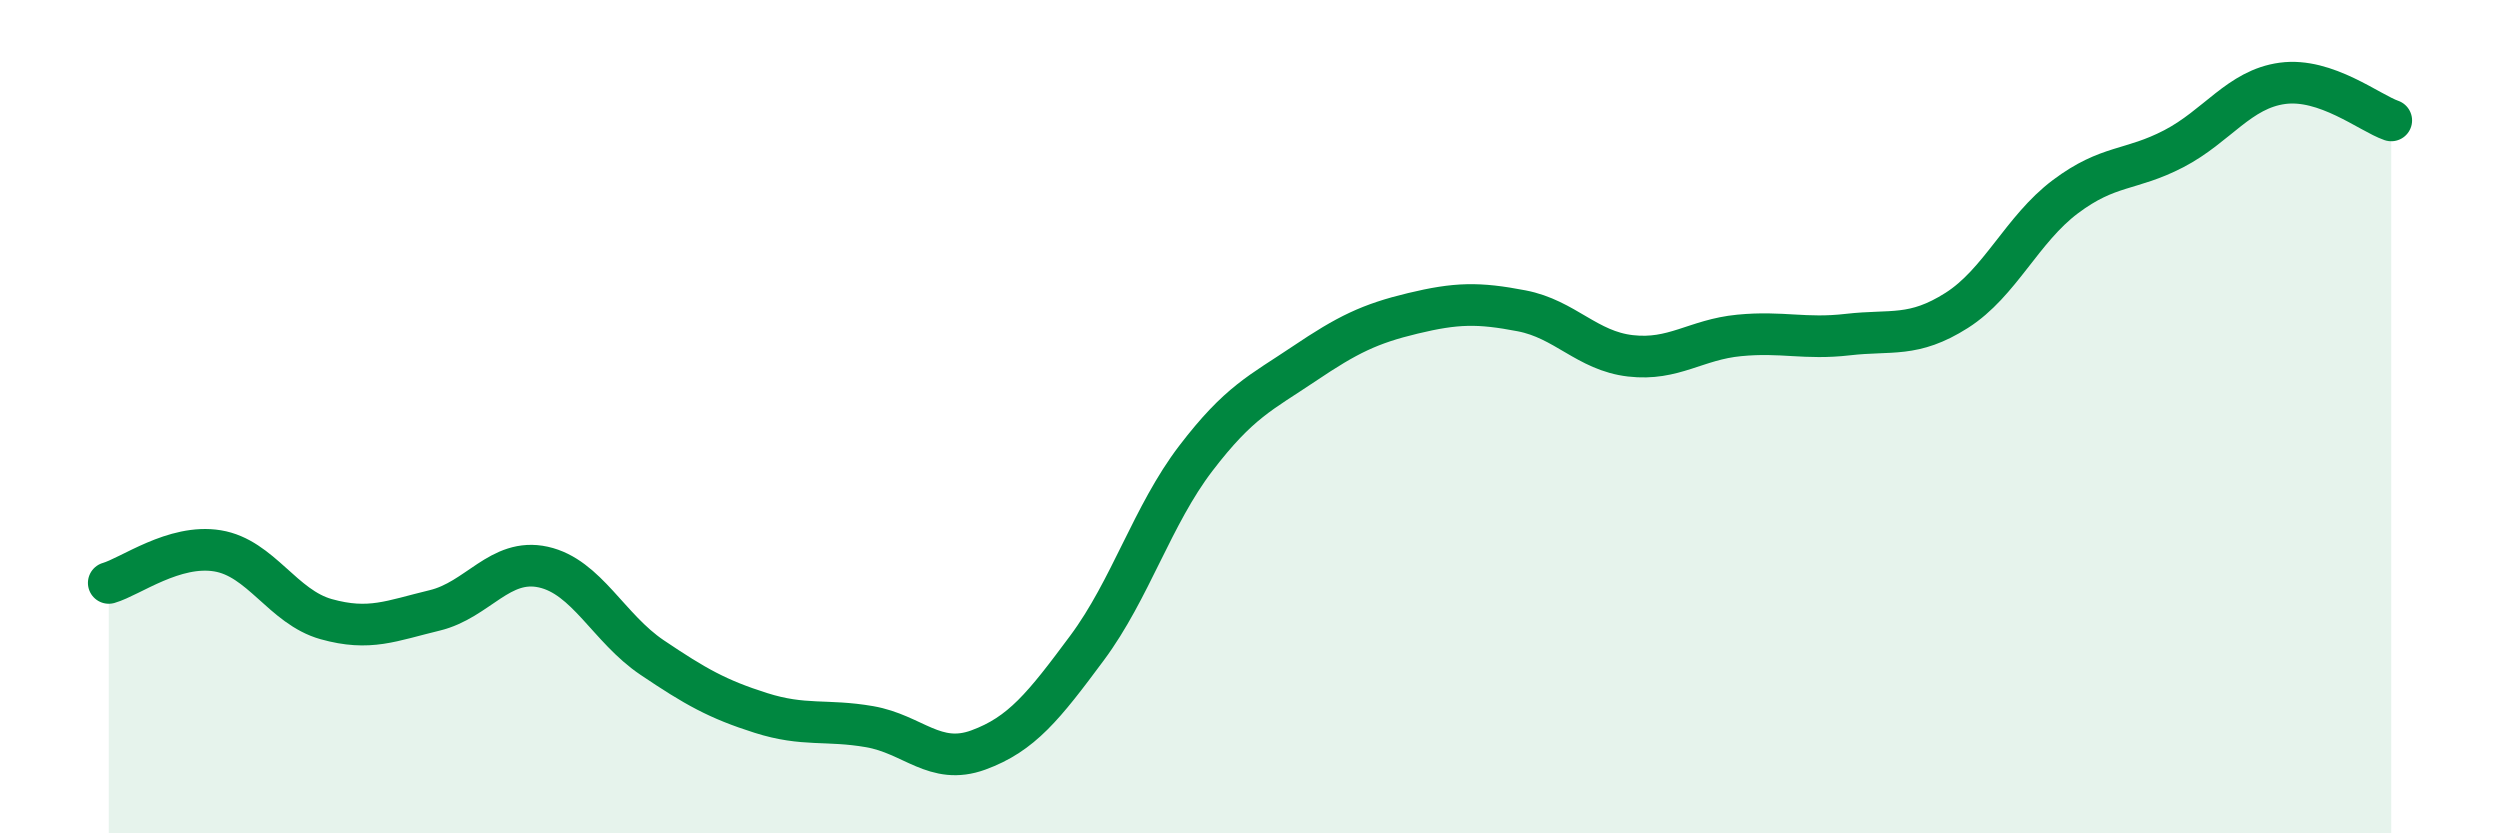
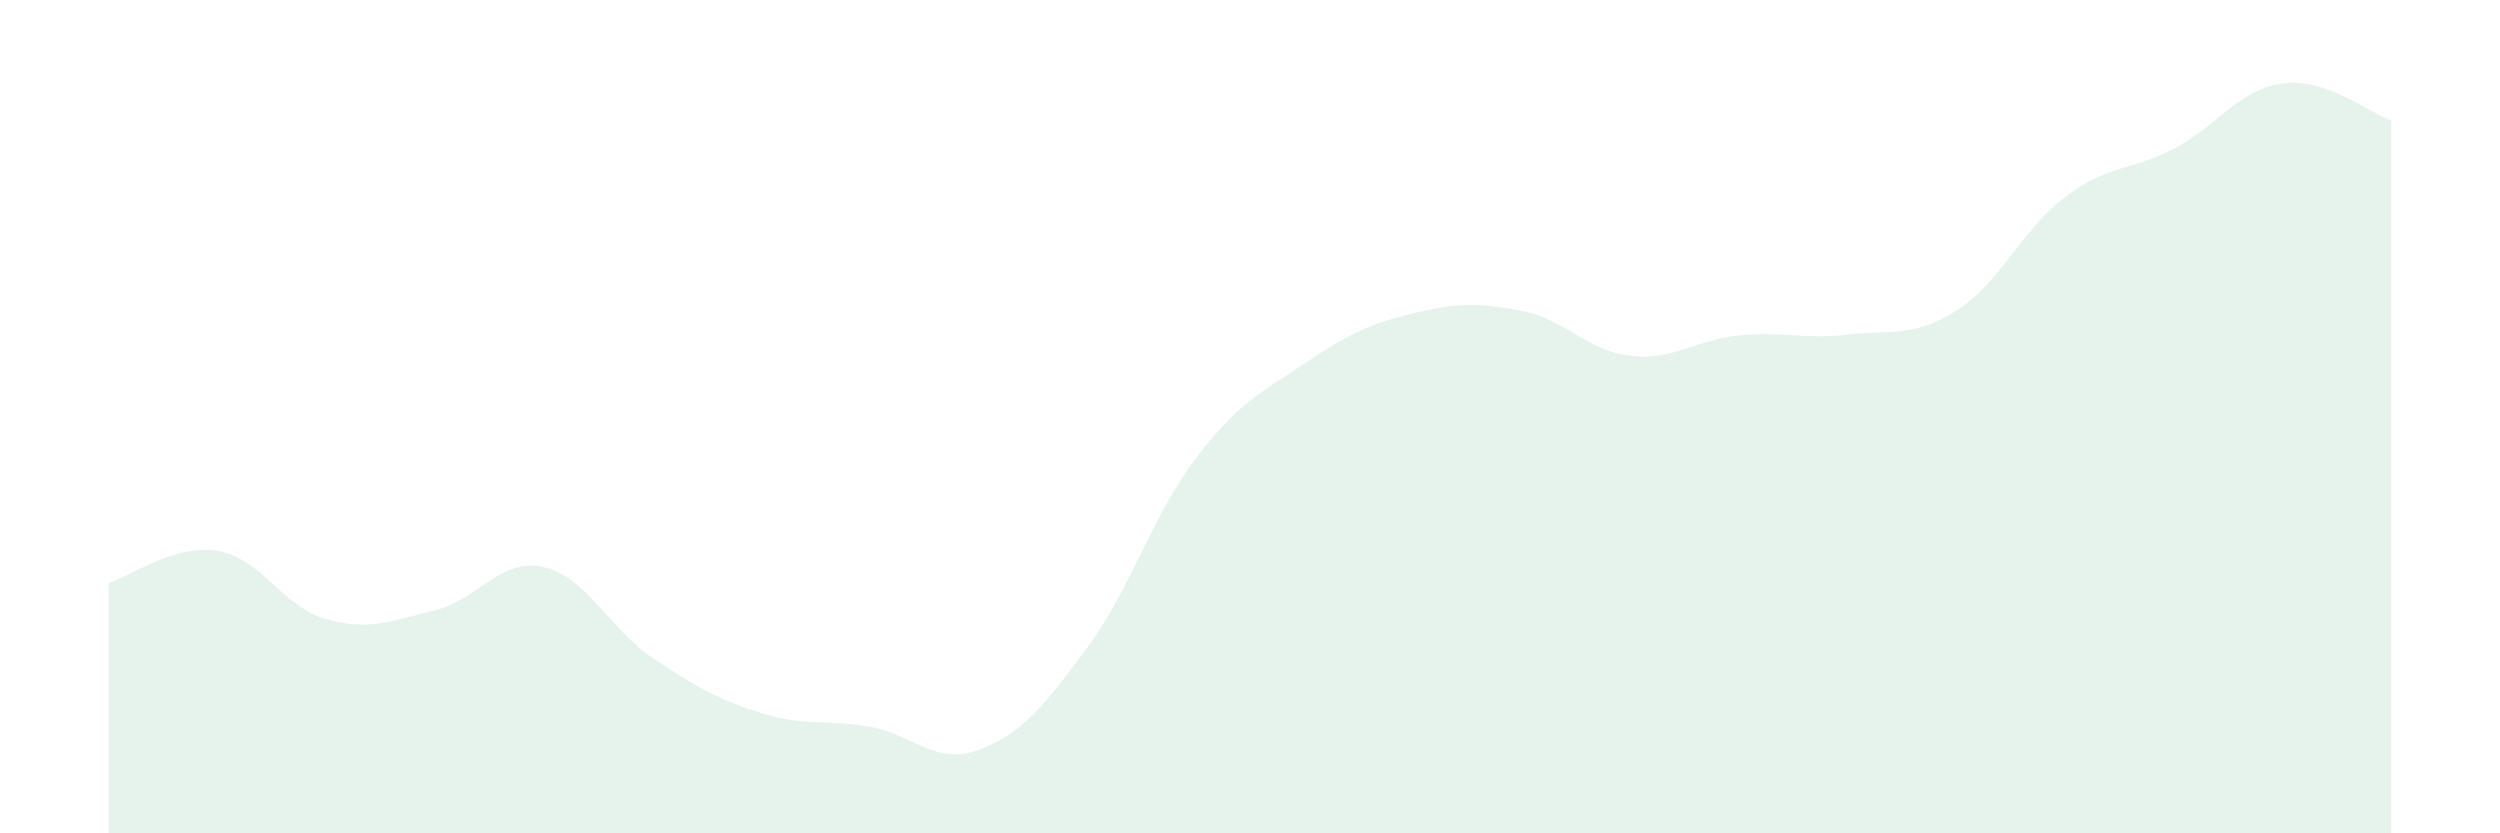
<svg xmlns="http://www.w3.org/2000/svg" width="60" height="20" viewBox="0 0 60 20">
  <path d="M 2.61,13.99 C 3.13,13.84 4.18,13.05 5.22,13.22 C 6.26,13.39 6.79,14.57 7.83,14.86 C 8.87,15.15 9.39,14.9 10.43,14.65 C 11.47,14.4 12,13.38 13.04,13.61 C 14.08,13.84 14.61,15.08 15.65,15.78 C 16.69,16.48 17.22,16.78 18.26,17.11 C 19.3,17.44 19.83,17.26 20.87,17.44 C 21.91,17.62 22.44,18.38 23.48,18 C 24.52,17.62 25.05,16.95 26.09,15.55 C 27.13,14.15 27.66,12.36 28.7,11 C 29.74,9.64 30.26,9.43 31.3,8.73 C 32.34,8.03 32.87,7.77 33.91,7.52 C 34.95,7.27 35.48,7.26 36.52,7.46 C 37.56,7.66 38.09,8.42 39.13,8.54 C 40.17,8.66 40.7,8.15 41.74,8.05 C 42.78,7.95 43.31,8.15 44.35,8.03 C 45.39,7.91 45.92,8.11 46.96,7.45 C 48,6.79 48.53,5.5 49.57,4.72 C 50.61,3.94 51.13,4.11 52.17,3.57 C 53.21,3.03 53.74,2.14 54.78,2 C 55.82,1.86 56.87,2.71 57.39,2.89L57.39 20L2.61 20Z" fill="#008740" opacity="0.1" stroke-linecap="round" stroke-linejoin="round" />
-   <path d="M 2.61,13.99 C 3.13,13.84 4.18,13.05 5.22,13.22 C 6.26,13.39 6.79,14.57 7.83,14.86 C 8.87,15.15 9.39,14.9 10.43,14.65 C 11.47,14.4 12,13.38 13.04,13.61 C 14.08,13.84 14.61,15.08 15.65,15.78 C 16.69,16.48 17.22,16.78 18.26,17.11 C 19.3,17.44 19.83,17.26 20.87,17.44 C 21.91,17.62 22.44,18.38 23.48,18 C 24.52,17.62 25.05,16.95 26.09,15.55 C 27.13,14.15 27.66,12.36 28.7,11 C 29.74,9.64 30.26,9.43 31.3,8.73 C 32.34,8.03 32.87,7.77 33.91,7.52 C 34.95,7.27 35.48,7.26 36.52,7.46 C 37.56,7.66 38.09,8.42 39.13,8.54 C 40.17,8.66 40.7,8.15 41.74,8.05 C 42.78,7.95 43.31,8.15 44.35,8.03 C 45.39,7.91 45.92,8.11 46.96,7.45 C 48,6.79 48.53,5.5 49.57,4.72 C 50.61,3.94 51.13,4.11 52.17,3.57 C 53.21,3.03 53.74,2.14 54.78,2 C 55.82,1.86 56.87,2.71 57.39,2.89" stroke="#008740" stroke-width="1" fill="none" stroke-linecap="round" stroke-linejoin="round" />
</svg>